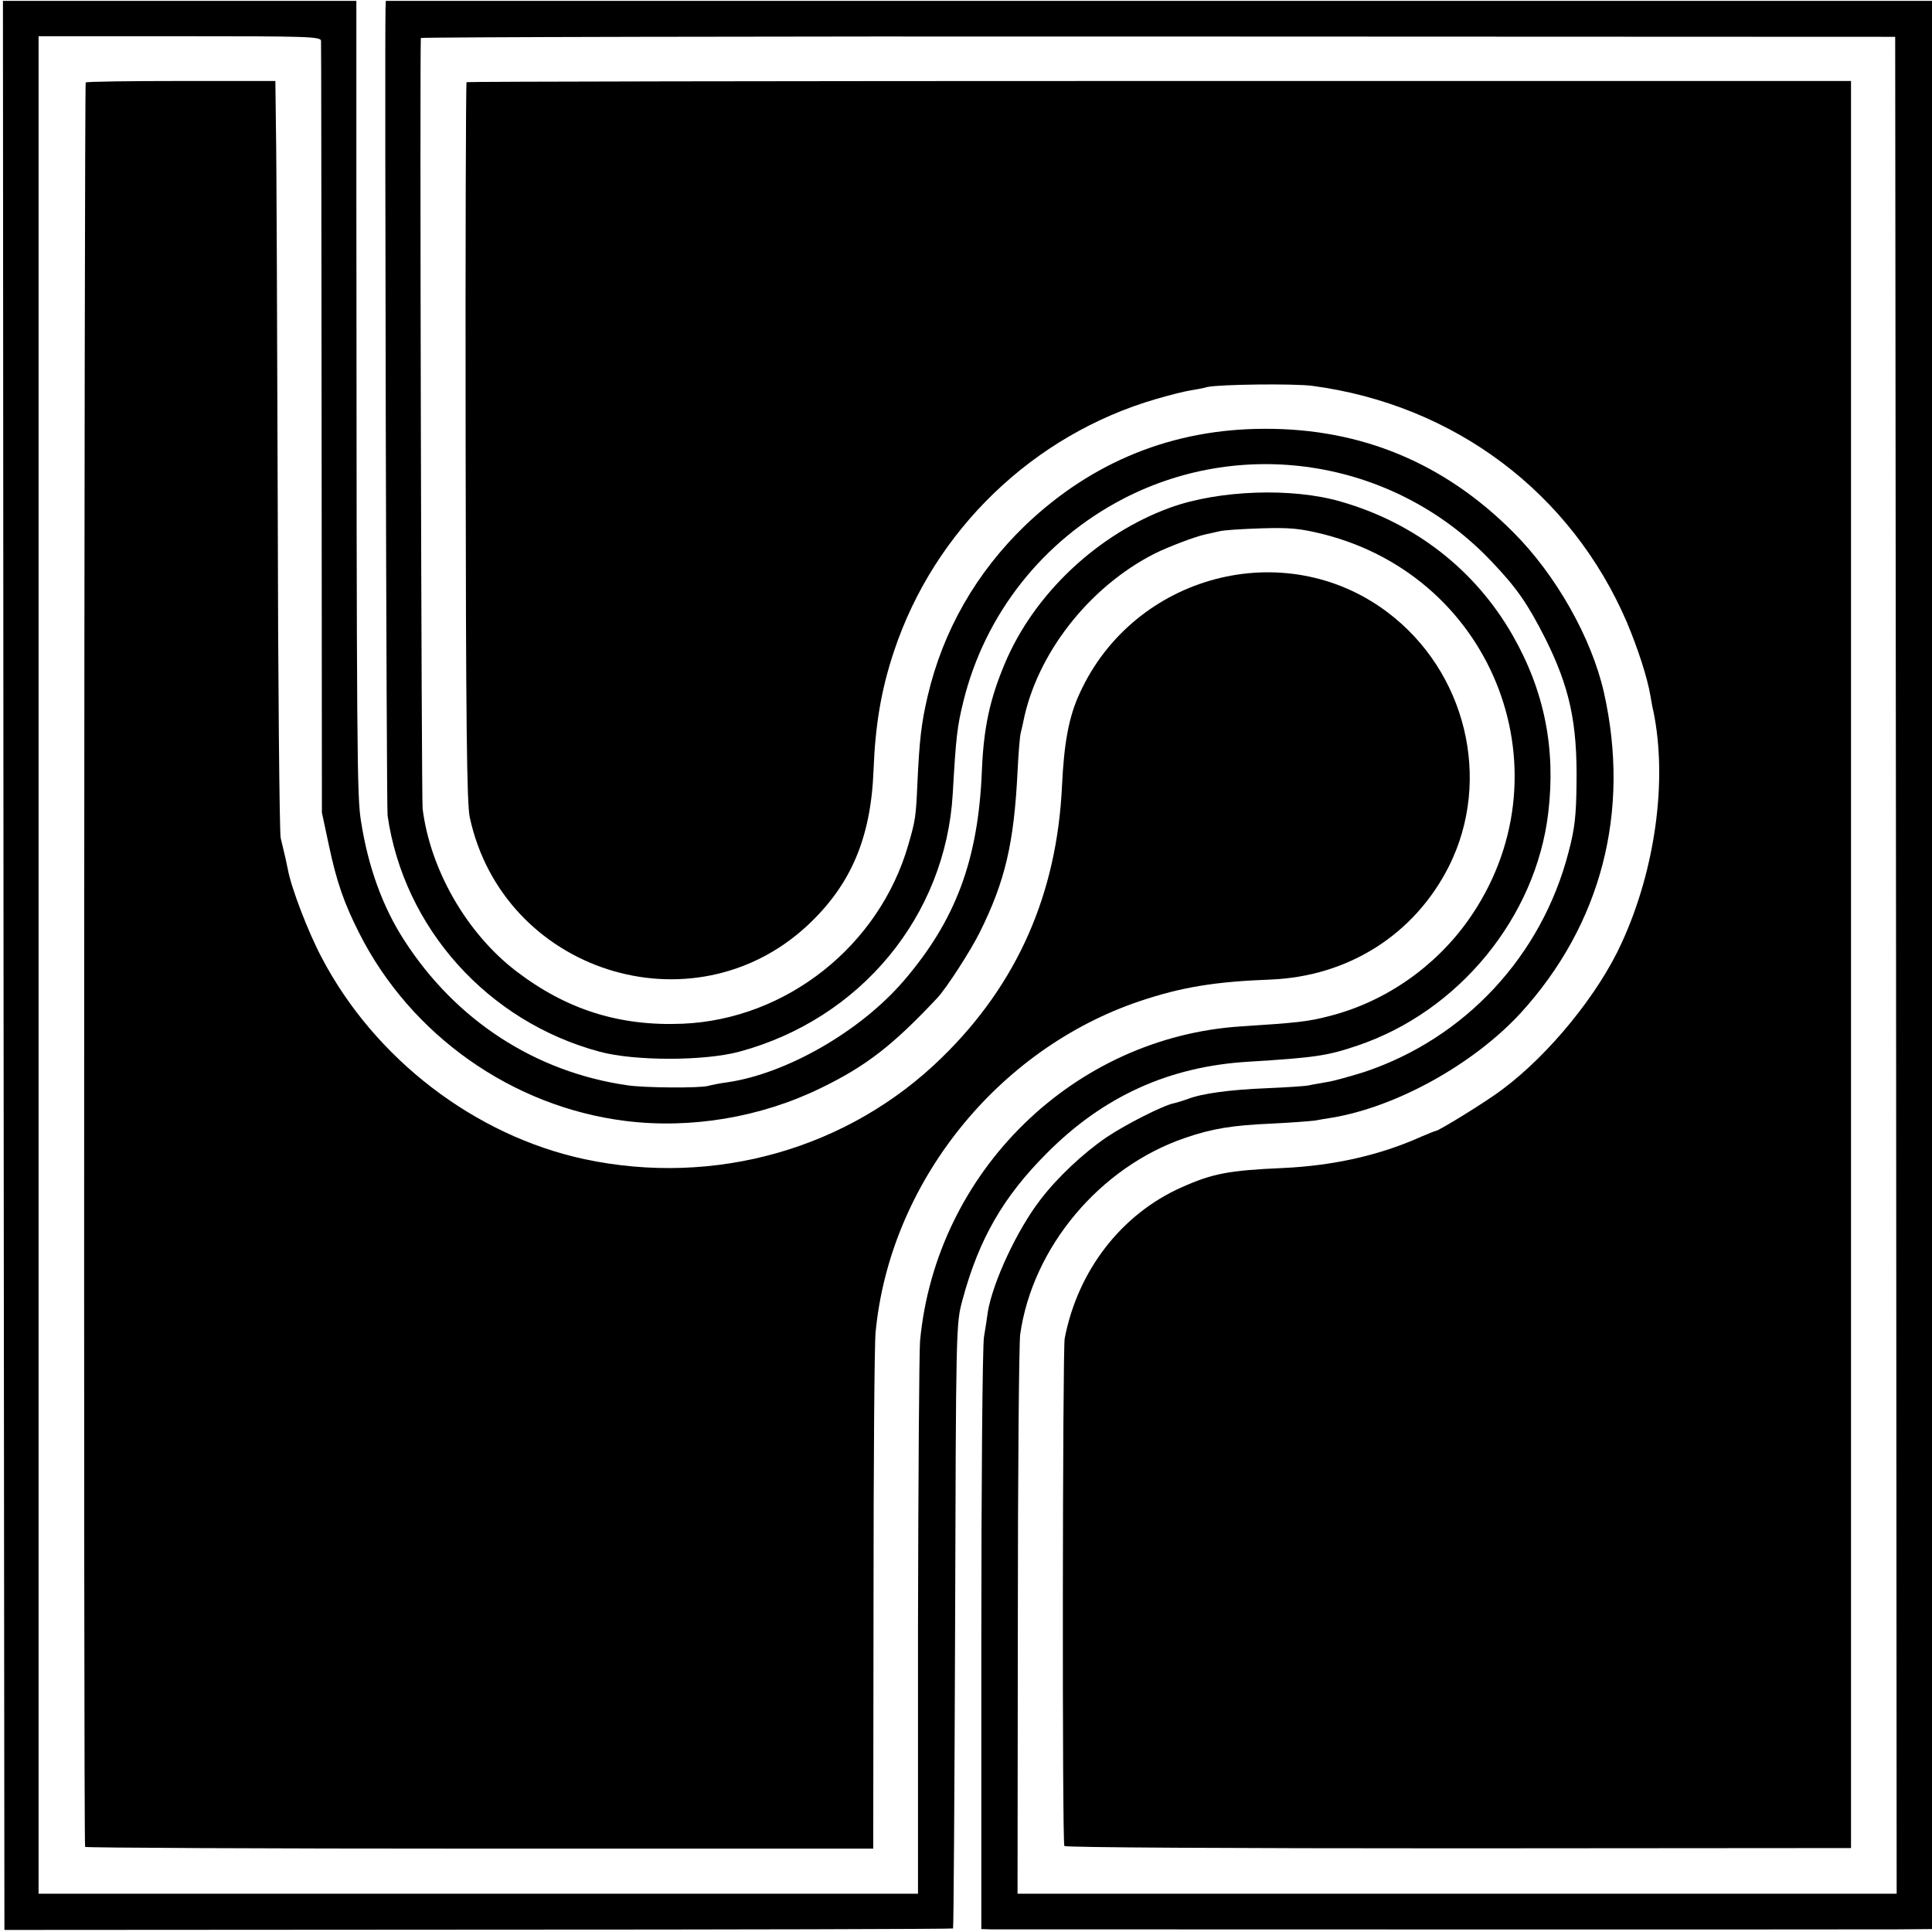
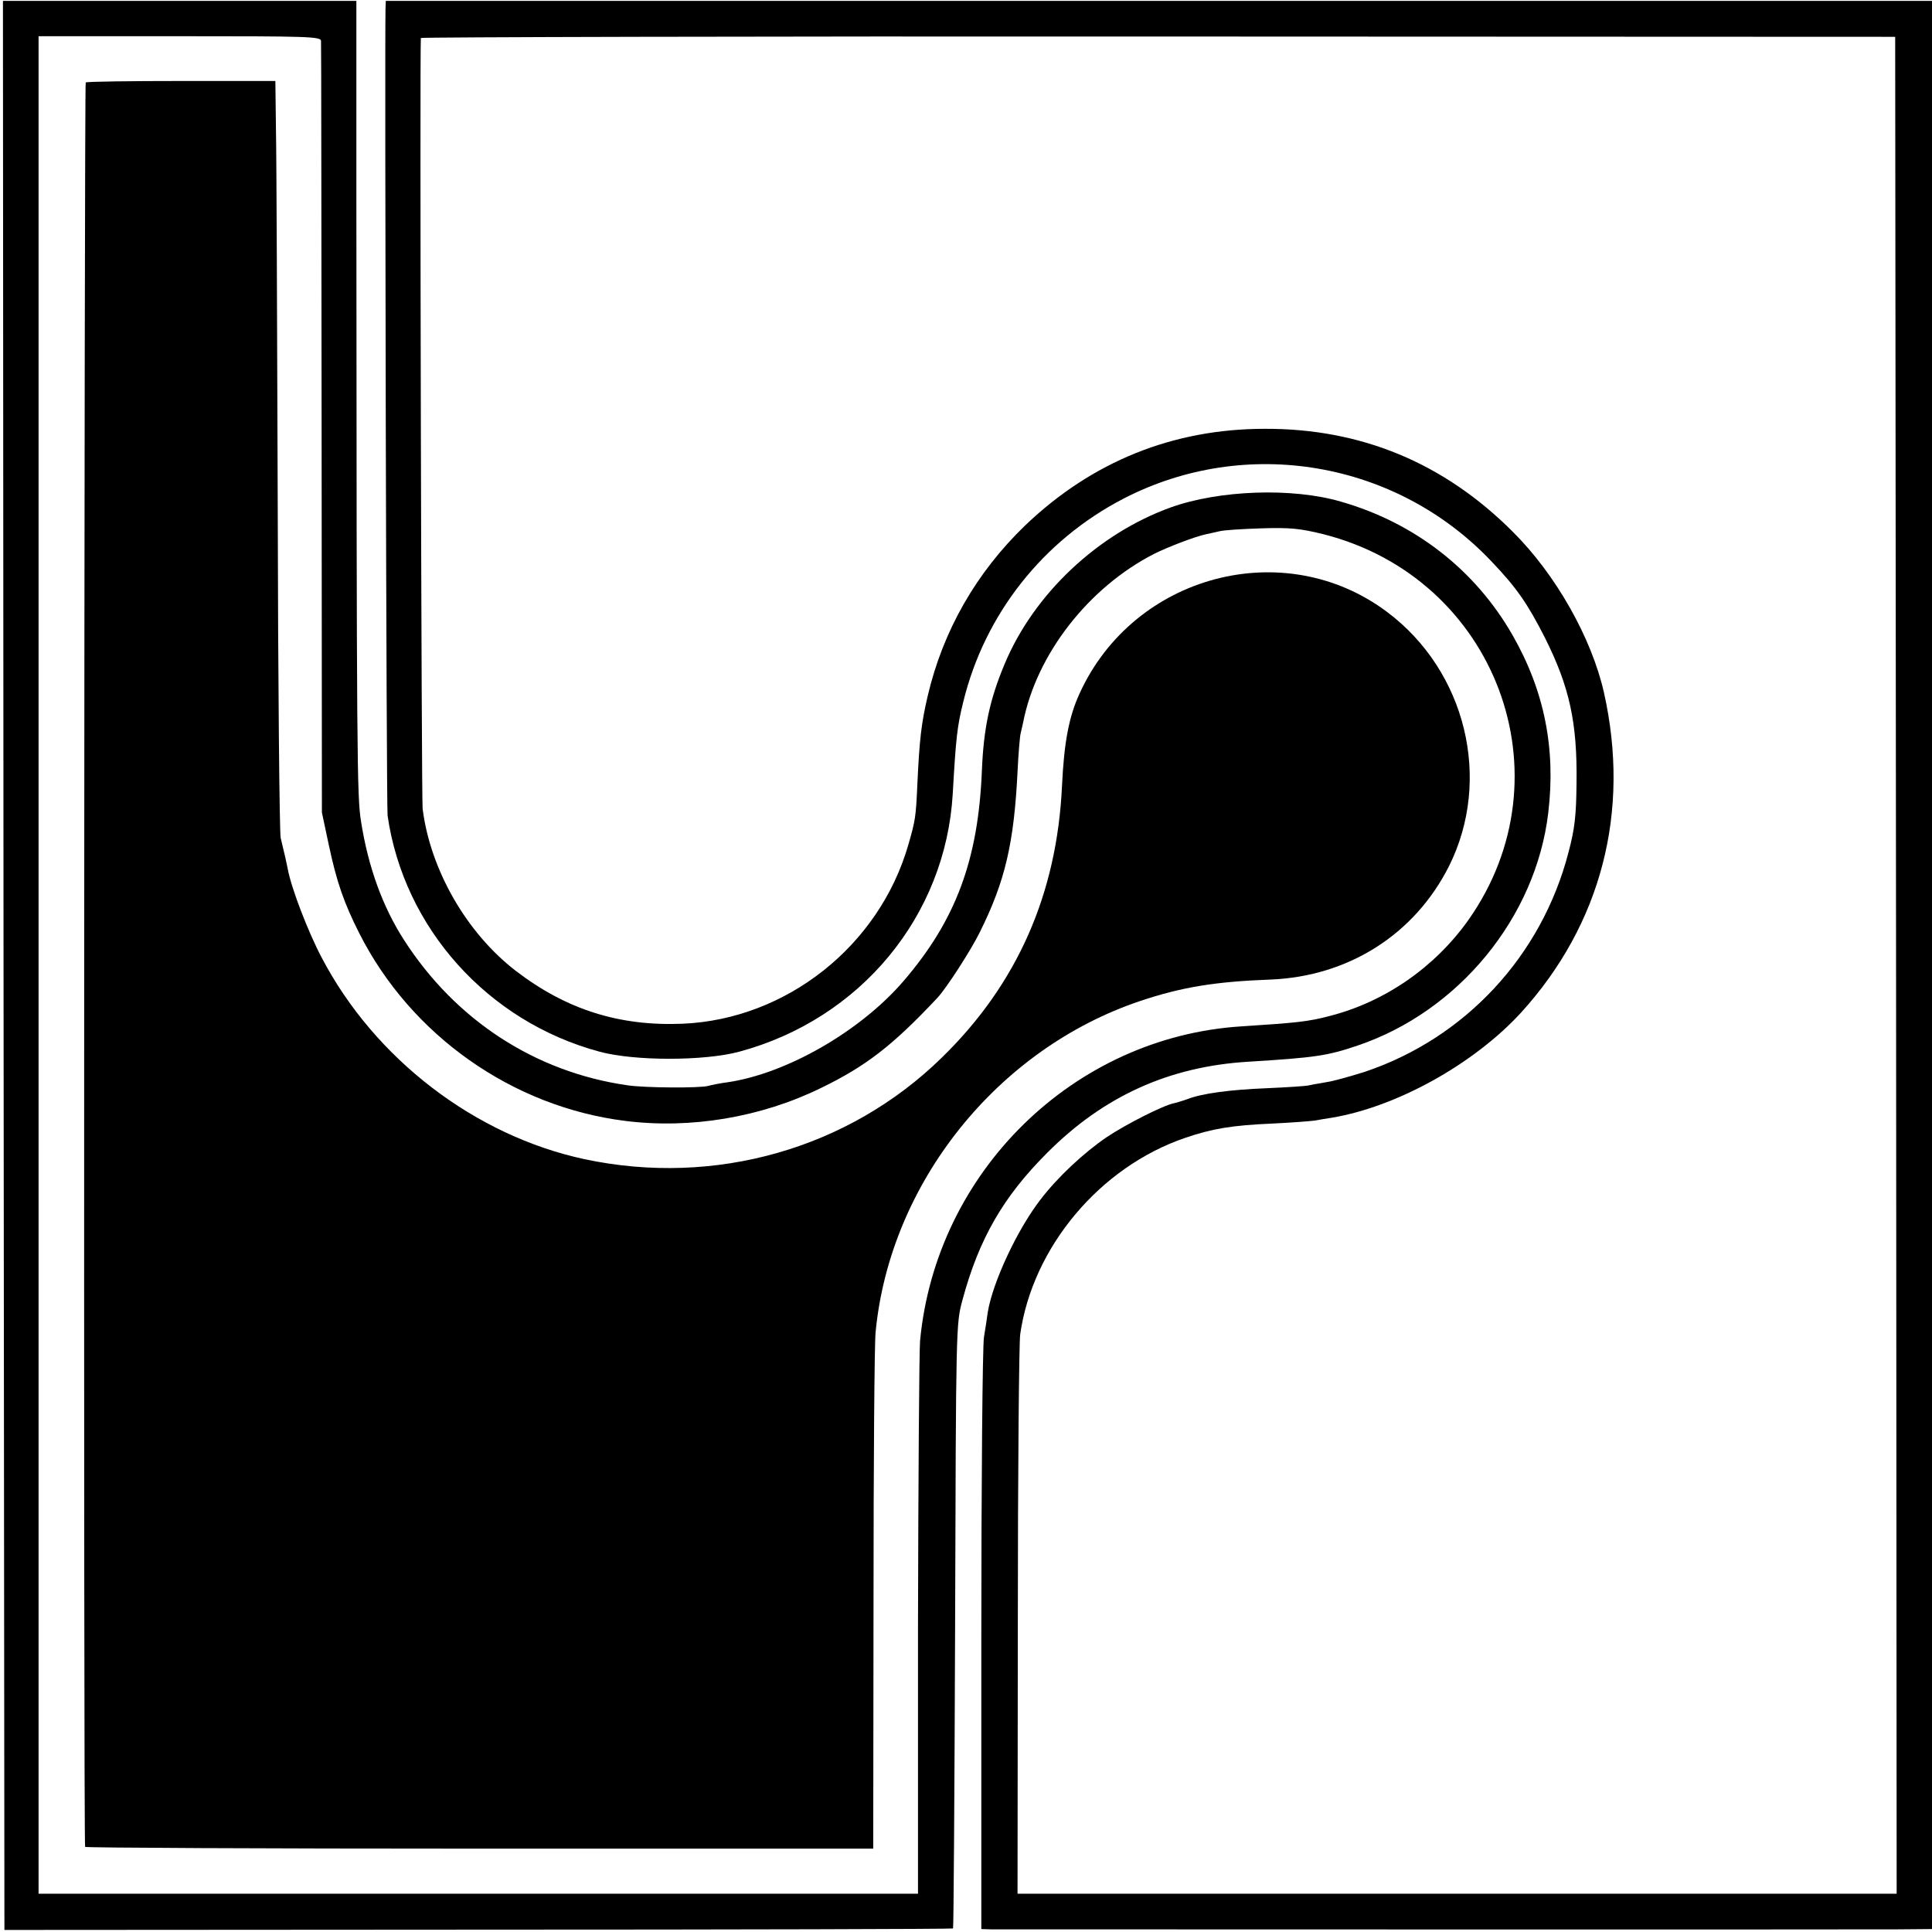
<svg xmlns="http://www.w3.org/2000/svg" version="1.0" width="656pt" height="656pt" viewBox="0 0 656 656" preserveAspectRatio="xMidYMid meet">
  <g transform="translate(0,656) scale(0.1,-0.1)" fill="#000000" stroke="none">
    <path d="M12 3282 l3 -3275 1608 1 c885 0 1611 2 1613 4 2 2 5 465 7 1028 3 1020 3 1025 25 1106 56 208 139 351 287 499 192 193 415 294 684 310 227 14 268 20 371 55 343 116 605 435 647 790 26 218 -13 414 -121 603 -127 222 -332 382 -584 454 -165 48 -413 39 -577 -20 -247 -89 -465 -294 -564 -532 -50 -119 -71 -216 -77 -360 -12 -305 -89 -510 -266 -716 -147 -171 -398 -315 -599 -344 -24 -3 -53 -9 -64 -12 -26 -8 -217 -7 -275 2 -313 45 -583 221 -758 493 -73 113 -122 249 -146 402 -14 86 -15 195 -16 2141 l0 646 -600 0 -600 0 2 -3275z m1078 3139 c1 -9 1 -602 2 -1318 l1 -1302 23 -108 c27 -128 52 -199 104 -302 175 -346 519 -589 903 -637 222 -28 460 12 663 111 155 75 246 146 397 307 30 32 113 160 144 223 86 173 116 302 128 545 3 63 8 123 11 132 2 9 6 25 8 35 45 231 222 459 446 573 44 22 137 58 175 66 11 2 31 7 45 10 14 4 78 8 142 10 98 3 131 0 212 -20 586 -149 838 -821 491 -1311 -114 -160 -283 -277 -471 -325 -72 -19 -113 -23 -299 -35 -569 -36 -1037 -493 -1091 -1068 -3 -34 -6 -470 -7 -969 l0 -908 -1493 0 -1493 0 0 3153 0 3154 479 0 c435 0 480 -1 480 -16z" />
    <path d="M291 6280 c-5 -4 -8 -5966 -2 -5991 0 -3 603 -6 1339 -6 l1337 0 1 841 c0 463 3 873 7 912 48 506 413 962 898 1125 140 47 254 66 444 73 264 11 488 153 605 385 147 294 58 662 -210 863 -349 262 -860 127 -1044 -276 -37 -80 -53 -168 -60 -314 -17 -367 -152 -673 -407 -922 -317 -311 -772 -440 -1214 -346 -373 80 -713 341 -893 685 -46 87 -104 238 -115 301 -5 24 -9 44 -24 105 -4 17 -9 527 -10 1135 -2 608 -4 1179 -6 1270 l-2 165 -318 0 c-175 0 -322 -2 -326 -5z" />
    <path d="M1309 6531 c-3 -142 3 -2713 7 -2740 55 -382 340 -700 720 -802 118 -32 355 -32 474 0 412 111 701 461 725 876 11 193 15 228 36 313 73 297 270 547 544 689 416 215 926 128 1249 -213 86 -90 123 -144 182 -260 83 -166 110 -287 107 -494 -1 -109 -6 -154 -27 -233 -91 -353 -352 -633 -694 -747 -48 -15 -105 -31 -126 -34 -21 -4 -48 -8 -60 -11 -12 -3 -77 -7 -145 -10 -126 -5 -221 -18 -269 -37 -15 -5 -36 -12 -46 -14 -36 -7 -164 -72 -228 -115 -78 -53 -167 -136 -225 -212 -79 -102 -162 -280 -179 -382 -2 -16 -8 -55 -13 -85 -5 -30 -9 -494 -9 -1032 l0 -978 32 -1 c47 0 2942 -1 3079 0 l117 1 0 3273 0 3274 -2625 0 -2625 0 -1 -26z m5129 -3249 l2 -3152 -1493 0 -1492 0 1 923 c0 507 4 946 8 976 42 296 270 568 559 667 93 32 160 43 297 49 63 3 127 8 143 10 15 3 42 7 60 10 220 37 481 182 641 356 273 300 373 683 282 1088 -42 185 -163 400 -310 546 -233 233 -514 350 -841 349 -312 0 -587 -111 -814 -328 -166 -160 -279 -357 -331 -579 -22 -94 -28 -149 -35 -297 -5 -115 -7 -126 -31 -209 -99 -343 -414 -592 -766 -607 -215 -9 -395 48 -566 179 -168 129 -291 344 -317 551 -4 36 -10 2570 -6 2617 1 3 1127 6 2504 5 l2502 -1 3 -3153z" />
-     <path d="M1584 6281 c-2 -3 -4 -552 -3 -1220 1 -958 4 -1229 14 -1276 113 -524 755 -730 1146 -368 148 138 216 297 225 527 6 155 26 275 70 406 137 411 473 734 889 855 44 13 96 26 115 29 19 3 46 8 60 12 42 9 291 12 355 4 483 -64 880 -363 1069 -803 37 -88 70 -189 80 -250 3 -18 7 -41 10 -52 48 -233 7 -536 -107 -785 -79 -175 -247 -381 -407 -500 -51 -39 -215 -140 -225 -140 -3 0 -24 -9 -48 -19 -140 -63 -297 -99 -472 -107 -184 -8 -239 -19 -344 -66 -204 -91 -352 -283 -396 -513 -7 -39 -9 -1711 -1 -1723 3 -5 557 -8 1338 -8 l1333 1 0 3000 0 3000 -2348 0 c-1292 0 -2351 -2 -2353 -4z" />
  </g>
</svg>